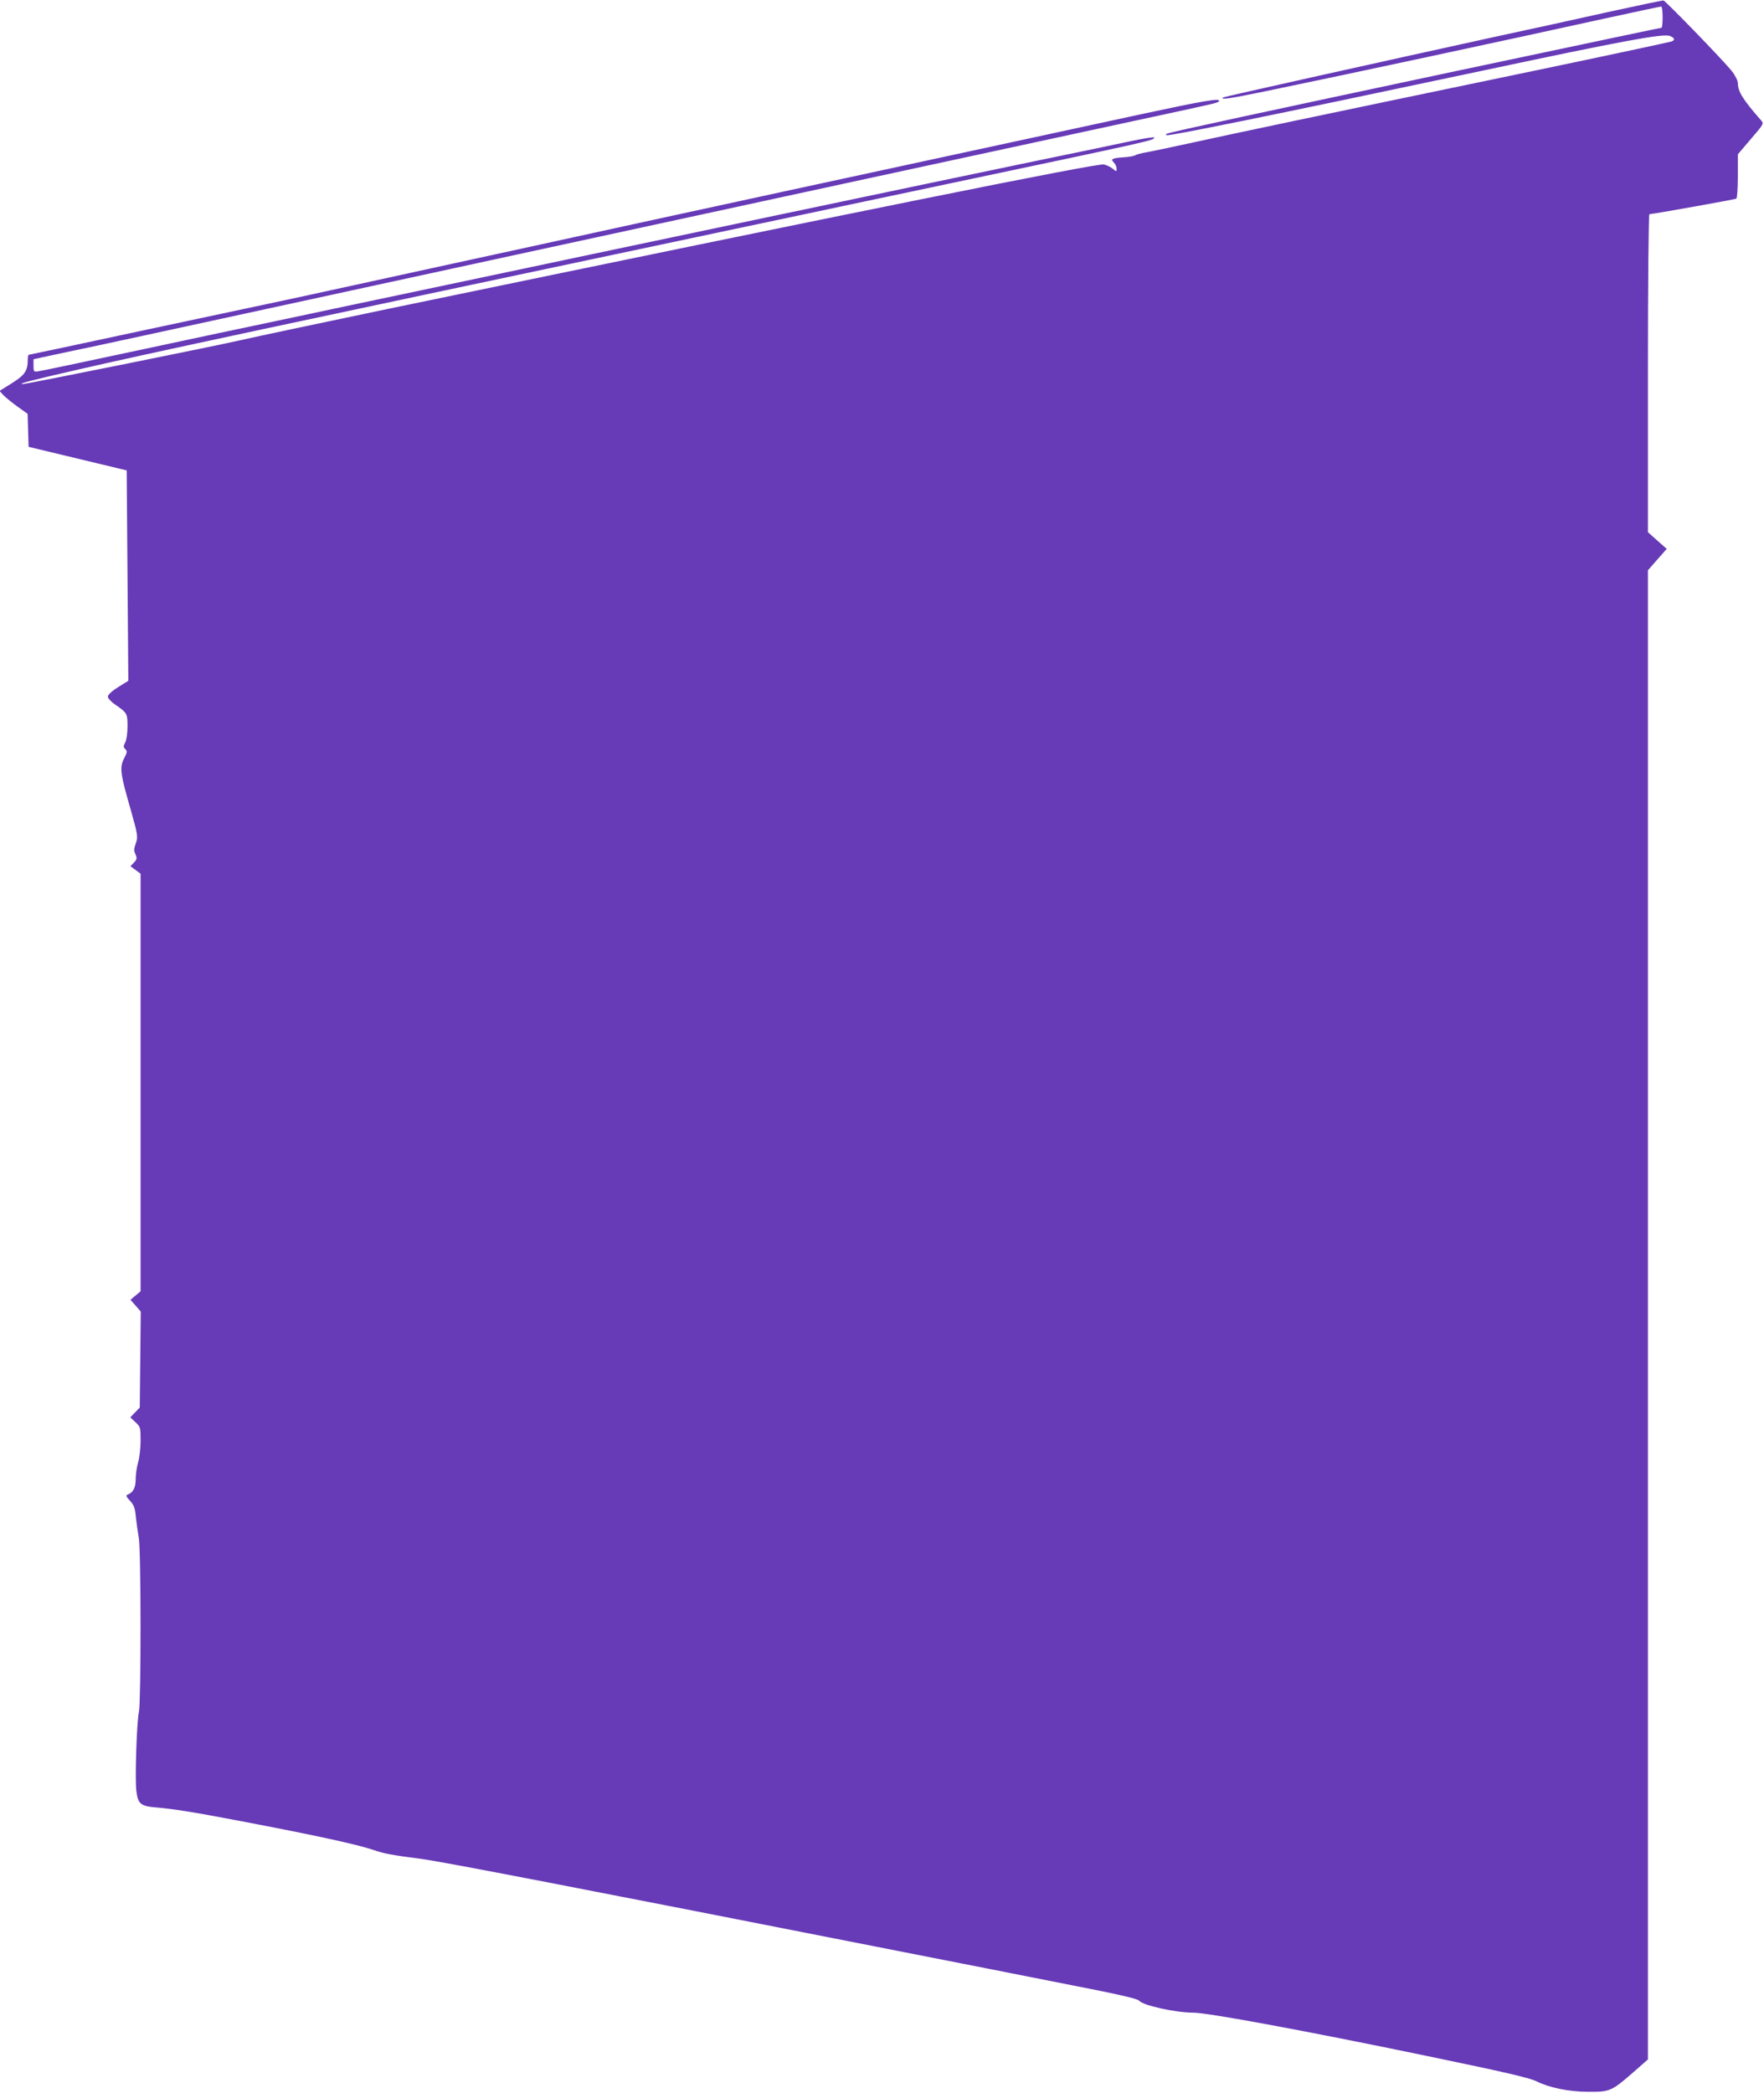
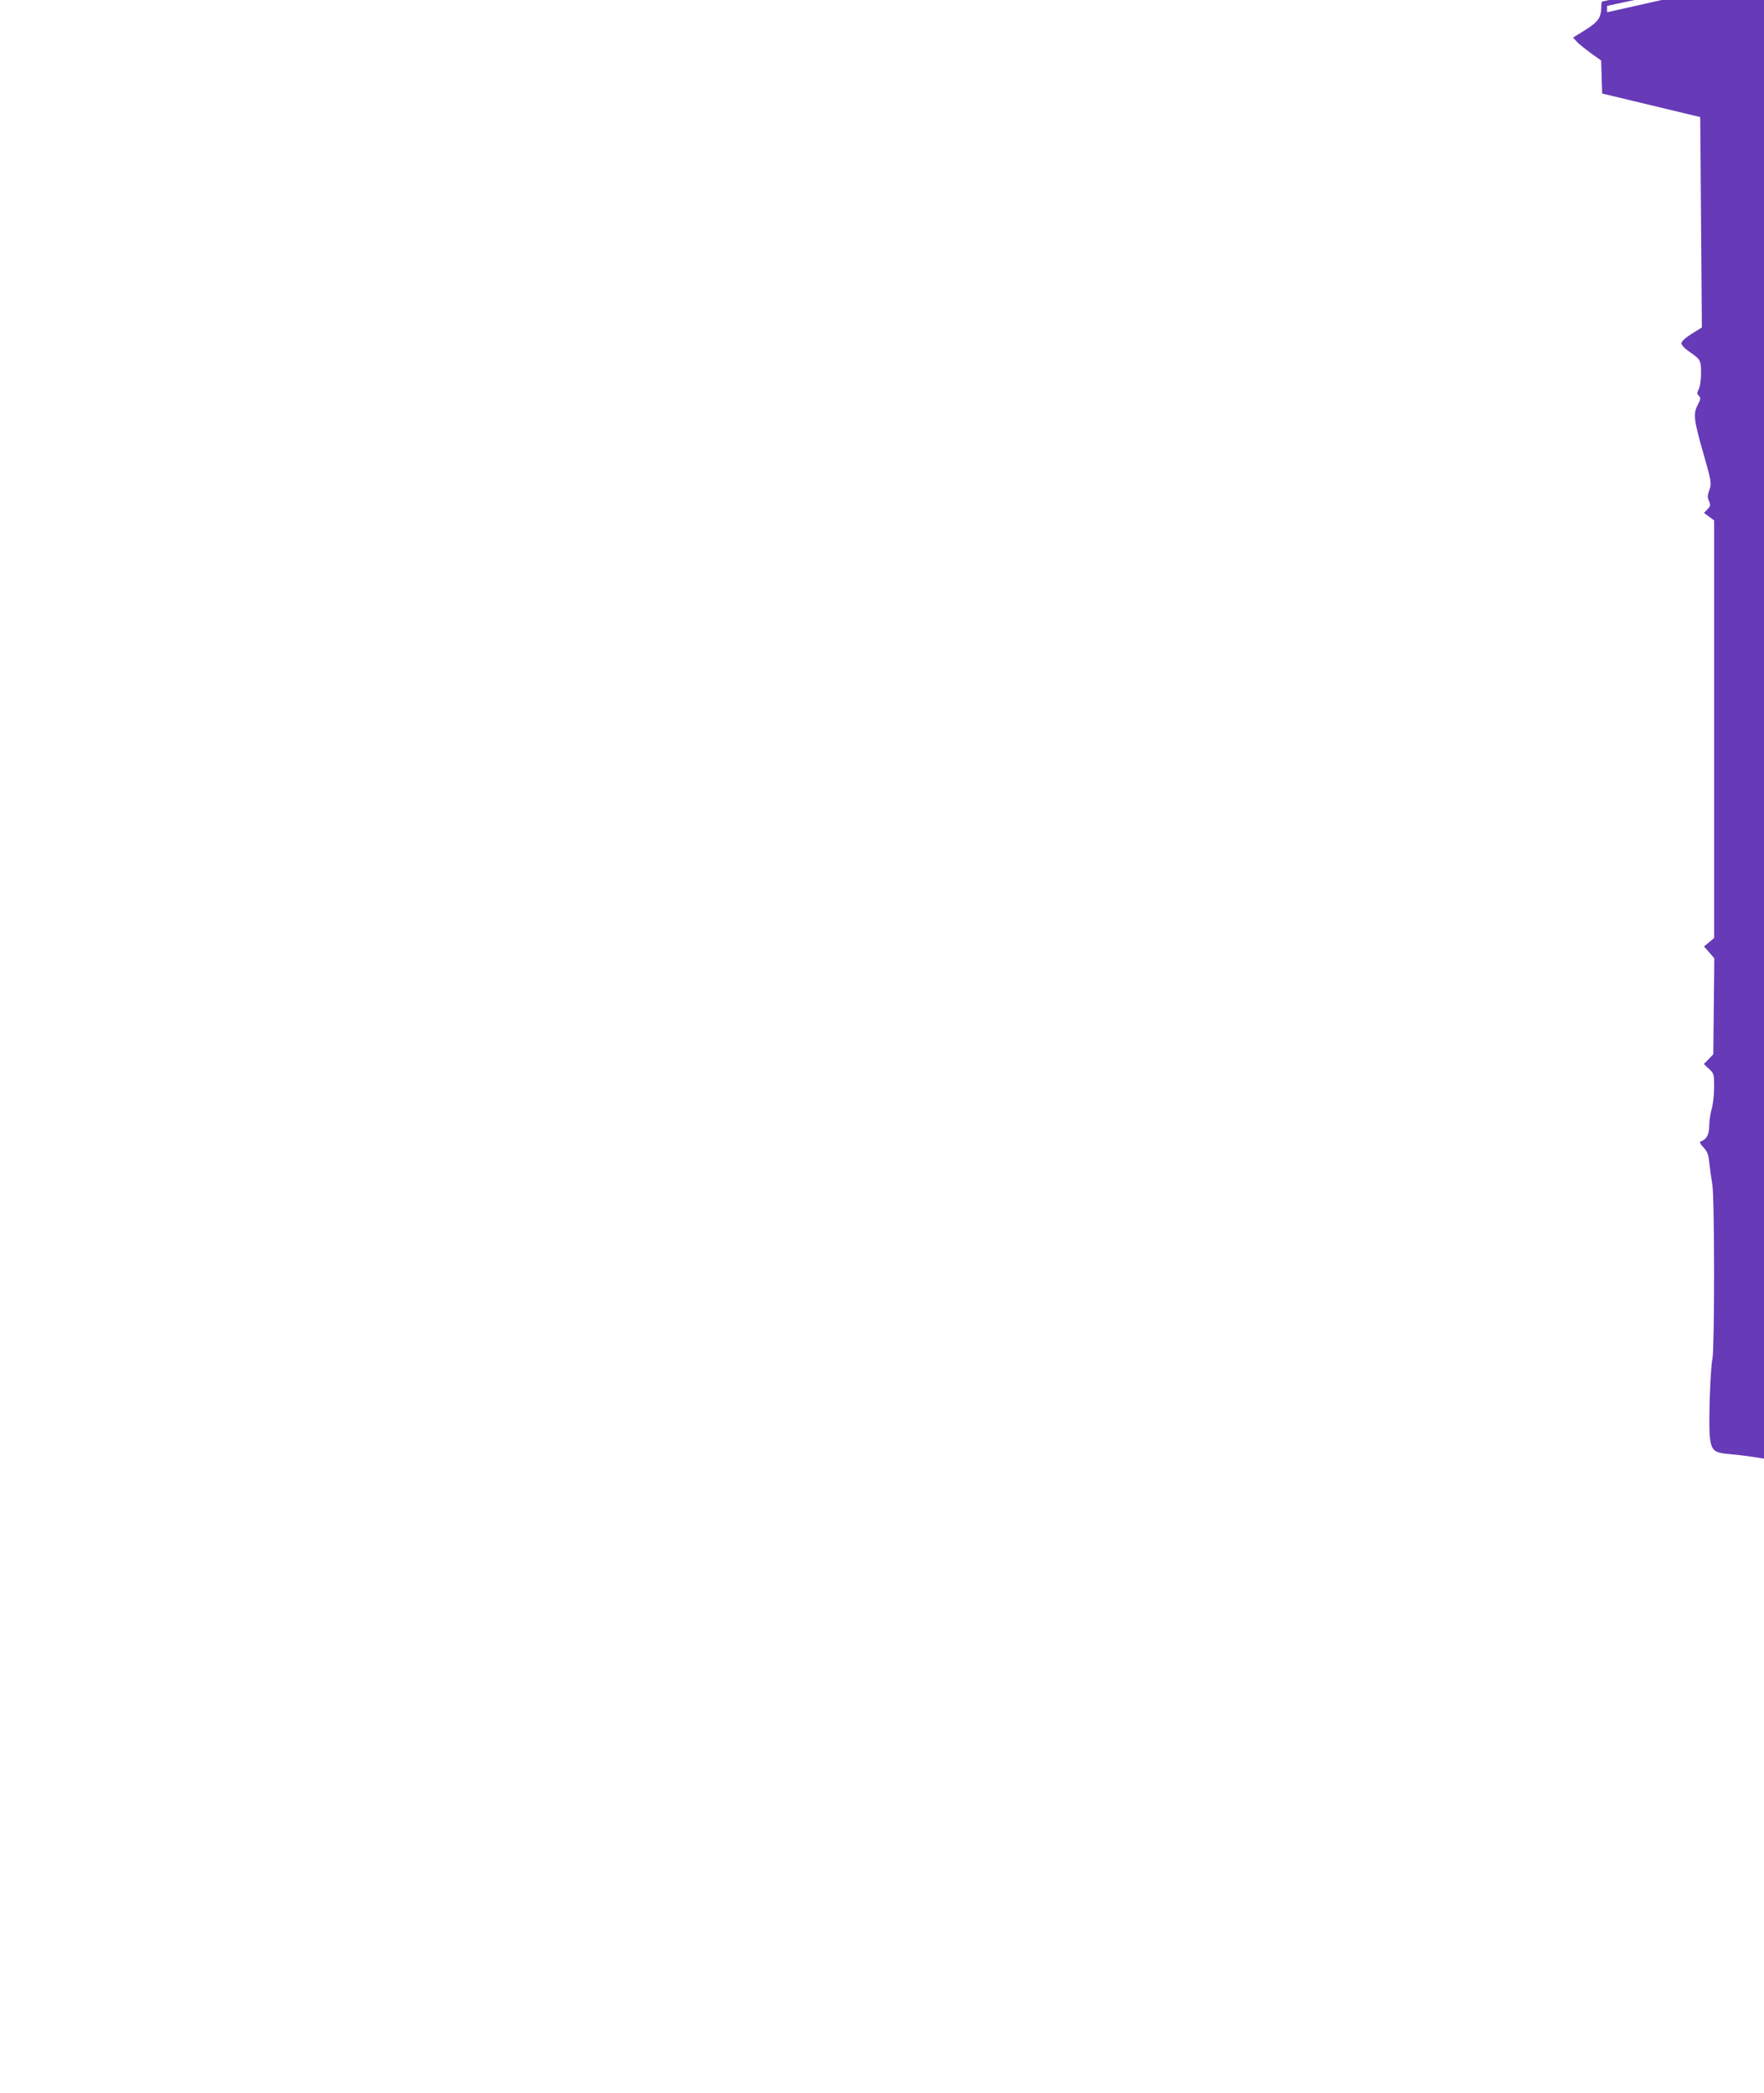
<svg xmlns="http://www.w3.org/2000/svg" version="1.0" width="1079pt" height="1280pt" viewBox="0 0 1079 1280" preserveAspectRatio="xMidYMid meet">
  <g transform="translate(0,1280) scale(0.1,-0.1)" fill="#673ab7" stroke="none">
-     <path d="M9830 12725 c-184 -41 -492 -109 -685 -150 -657 -144 -1660 -367 -1664 -371 -16 -16 37 -8 270 40 456 94 1468 311 2057 441 189 41 348 75 353 75 5 0 9 -29 9 -65 0 -36 -3 -65 -7 -65 -6 0 -318 -66 -1263 -266 -1171 -249 -1733 -370 -1760 -381 -9 -3 -11 -7 -4 -10 18 -6 652 123 1924 393 870 185 1113 230 1154 214 30 -11 34 -26 9 -34 -22 -6 -380 -83 -830 -177 -1393 -290 -1843 -385 -2093 -440 -129 -28 -260 -56 -290 -61 -30 -5 -59 -13 -65 -17 -5 -5 -38 -11 -72 -13 -72 -5 -82 -11 -59 -33 9 -9 16 -25 16 -36 0 -20 0 -20 -25 0 -14 11 -38 22 -53 25 -40 9 -1490 -284 -4382 -884 -374 -78 -808 -170 -900 -191 -132 -31 -1312 -269 -1330 -268 -33 1 34 19 335 88 458 105 1193 262 3970 850 286 60 628 133 760 161 132 28 409 86 615 130 1251 264 1240 262 1240 279 0 4 -60 -5 -132 -20 -73 -16 -360 -76 -638 -133 -530 -110 -2508 -526 -3640 -766 -366 -77 -791 -167 -945 -200 -154 -32 -544 -115 -866 -184 -322 -69 -596 -127 -610 -128 -22 -3 -24 1 -24 36 l0 39 205 44 c234 49 151 31 2595 562 1565 340 3217 697 4120 892 315 68 324 70 331 80 13 21 -87 4 -478 -80 -227 -49 -708 -153 -1068 -231 -765 -165 -1571 -340 -2030 -440 -612 -134 -875 -191 -1100 -240 -124 -27 -391 -85 -595 -130 -203 -45 -410 -89 -460 -100 -49 -10 -417 -89 -817 -174 -399 -86 -729 -156 -732 -156 -3 0 -6 -12 -6 -27 0 -71 -17 -96 -96 -146 l-77 -48 24 -26 c13 -14 52 -45 86 -70 l62 -44 3 -101 3 -101 300 -72 300 -72 5 -644 5 -643 -63 -39 c-39 -25 -62 -46 -62 -58 0 -10 19 -31 44 -48 74 -51 76 -55 76 -134 0 -42 -6 -83 -14 -98 -12 -23 -12 -29 1 -41 12 -13 11 -20 -8 -57 -28 -54 -23 -93 37 -301 48 -169 50 -178 32 -226 -9 -26 -9 -39 1 -60 10 -23 9 -30 -9 -49 l-22 -23 31 -23 31 -23 0 -1277 0 -1277 -31 -26 -31 -26 32 -36 31 -36 -3 -293 -3 -294 -29 -30 -29 -30 32 -30 c30 -28 31 -32 31 -113 0 -45 -7 -105 -15 -132 -8 -27 -15 -73 -15 -103 0 -53 -16 -83 -51 -95 -10 -4 -6 -14 16 -37 24 -26 31 -43 36 -99 4 -37 12 -94 18 -127 14 -76 14 -1002 1 -1065 -14 -62 -25 -412 -16 -483 10 -81 26 -94 123 -102 104 -9 220 -27 503 -81 468 -89 721 -144 825 -179 68 -23 104 -30 295 -55 128 -17 957 -177 2905 -561 363 -71 842 -166 1065 -210 283 -55 409 -84 417 -95 21 -29 223 -74 333 -74 87 0 693 -112 1434 -266 477 -99 624 -133 667 -155 76 -38 199 -63 314 -63 132 -1 143 4 274 118 l91 80 0 4554 0 4554 57 65 58 66 -58 51 -57 51 0 973 c0 545 4 972 9 972 20 0 523 90 532 95 5 4 9 66 9 139 l0 132 80 94 c79 92 80 94 62 114 -112 128 -141 175 -142 228 0 15 -16 47 -39 76 -50 62 -402 426 -416 429 -5 1 -161 -32 -345 -72z" />
+     <path d="M9830 12725 l0 39 205 44 c234 49 151 31 2595 562 1565 340 3217 697 4120 892 315 68 324 70 331 80 13 21 -87 4 -478 -80 -227 -49 -708 -153 -1068 -231 -765 -165 -1571 -340 -2030 -440 -612 -134 -875 -191 -1100 -240 -124 -27 -391 -85 -595 -130 -203 -45 -410 -89 -460 -100 -49 -10 -417 -89 -817 -174 -399 -86 -729 -156 -732 -156 -3 0 -6 -12 -6 -27 0 -71 -17 -96 -96 -146 l-77 -48 24 -26 c13 -14 52 -45 86 -70 l62 -44 3 -101 3 -101 300 -72 300 -72 5 -644 5 -643 -63 -39 c-39 -25 -62 -46 -62 -58 0 -10 19 -31 44 -48 74 -51 76 -55 76 -134 0 -42 -6 -83 -14 -98 -12 -23 -12 -29 1 -41 12 -13 11 -20 -8 -57 -28 -54 -23 -93 37 -301 48 -169 50 -178 32 -226 -9 -26 -9 -39 1 -60 10 -23 9 -30 -9 -49 l-22 -23 31 -23 31 -23 0 -1277 0 -1277 -31 -26 -31 -26 32 -36 31 -36 -3 -293 -3 -294 -29 -30 -29 -30 32 -30 c30 -28 31 -32 31 -113 0 -45 -7 -105 -15 -132 -8 -27 -15 -73 -15 -103 0 -53 -16 -83 -51 -95 -10 -4 -6 -14 16 -37 24 -26 31 -43 36 -99 4 -37 12 -94 18 -127 14 -76 14 -1002 1 -1065 -14 -62 -25 -412 -16 -483 10 -81 26 -94 123 -102 104 -9 220 -27 503 -81 468 -89 721 -144 825 -179 68 -23 104 -30 295 -55 128 -17 957 -177 2905 -561 363 -71 842 -166 1065 -210 283 -55 409 -84 417 -95 21 -29 223 -74 333 -74 87 0 693 -112 1434 -266 477 -99 624 -133 667 -155 76 -38 199 -63 314 -63 132 -1 143 4 274 118 l91 80 0 4554 0 4554 57 65 58 66 -58 51 -57 51 0 973 c0 545 4 972 9 972 20 0 523 90 532 95 5 4 9 66 9 139 l0 132 80 94 c79 92 80 94 62 114 -112 128 -141 175 -142 228 0 15 -16 47 -39 76 -50 62 -402 426 -416 429 -5 1 -161 -32 -345 -72z" />
  </g>
</svg>